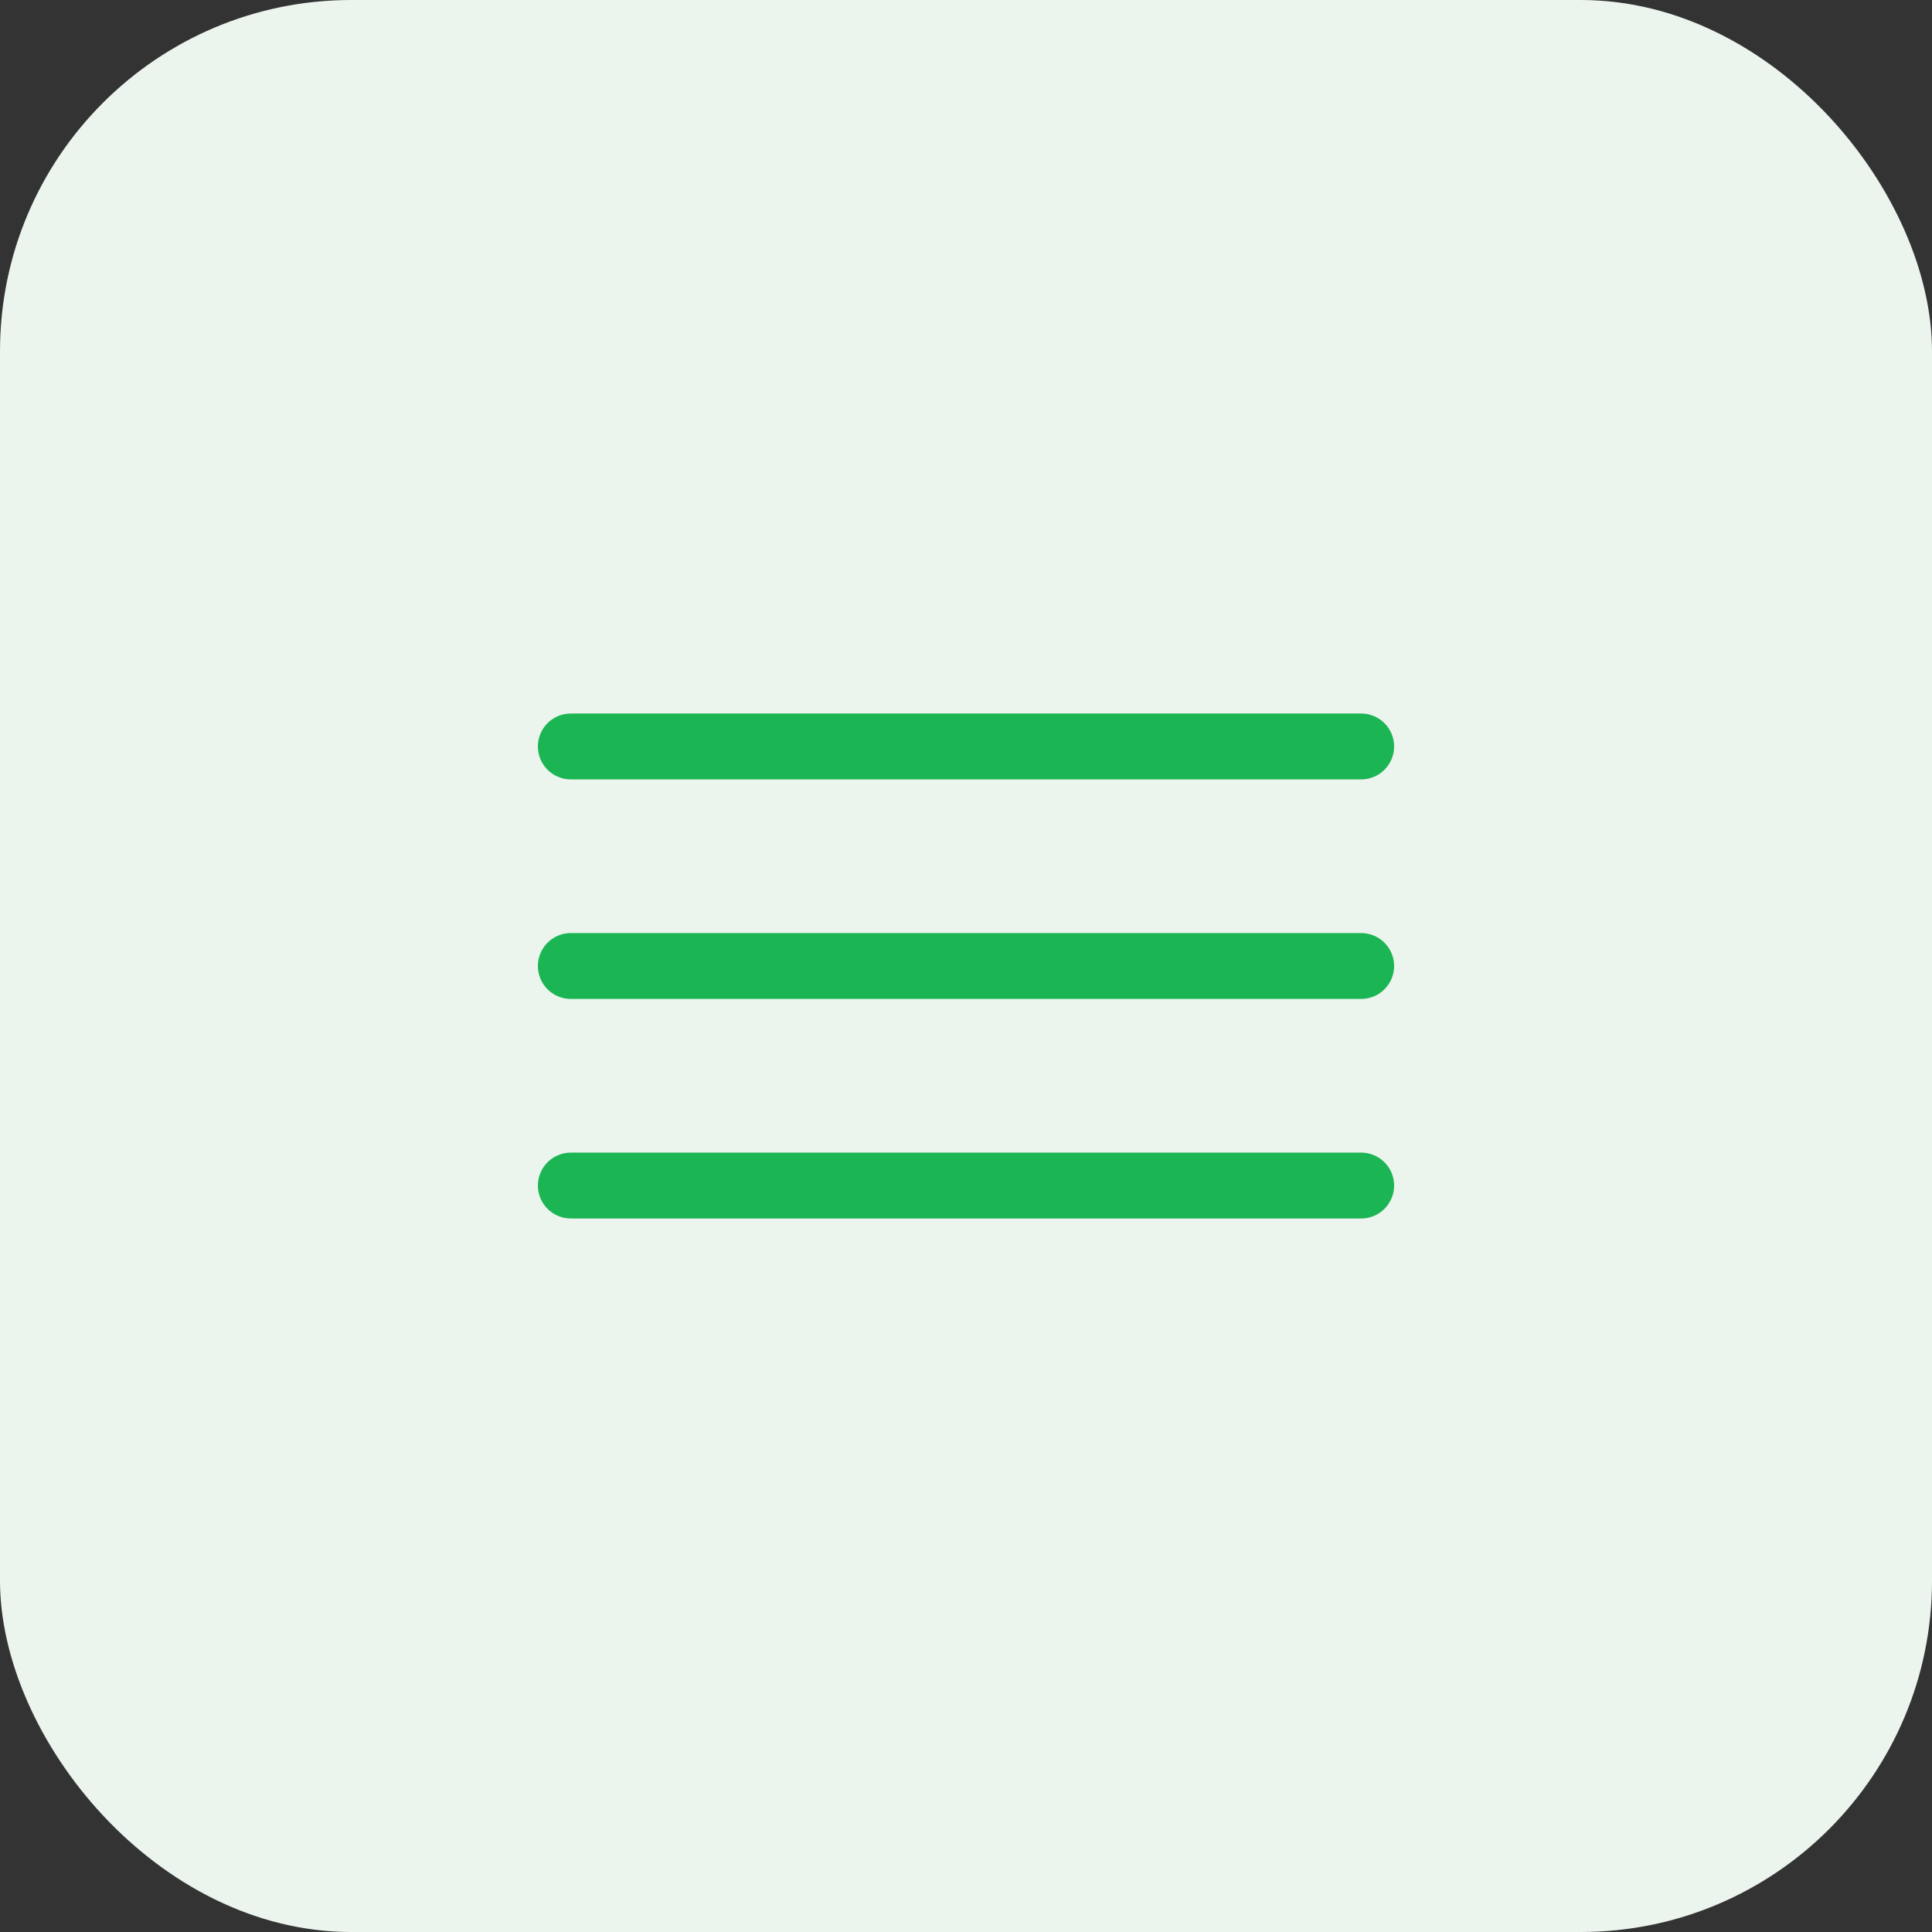
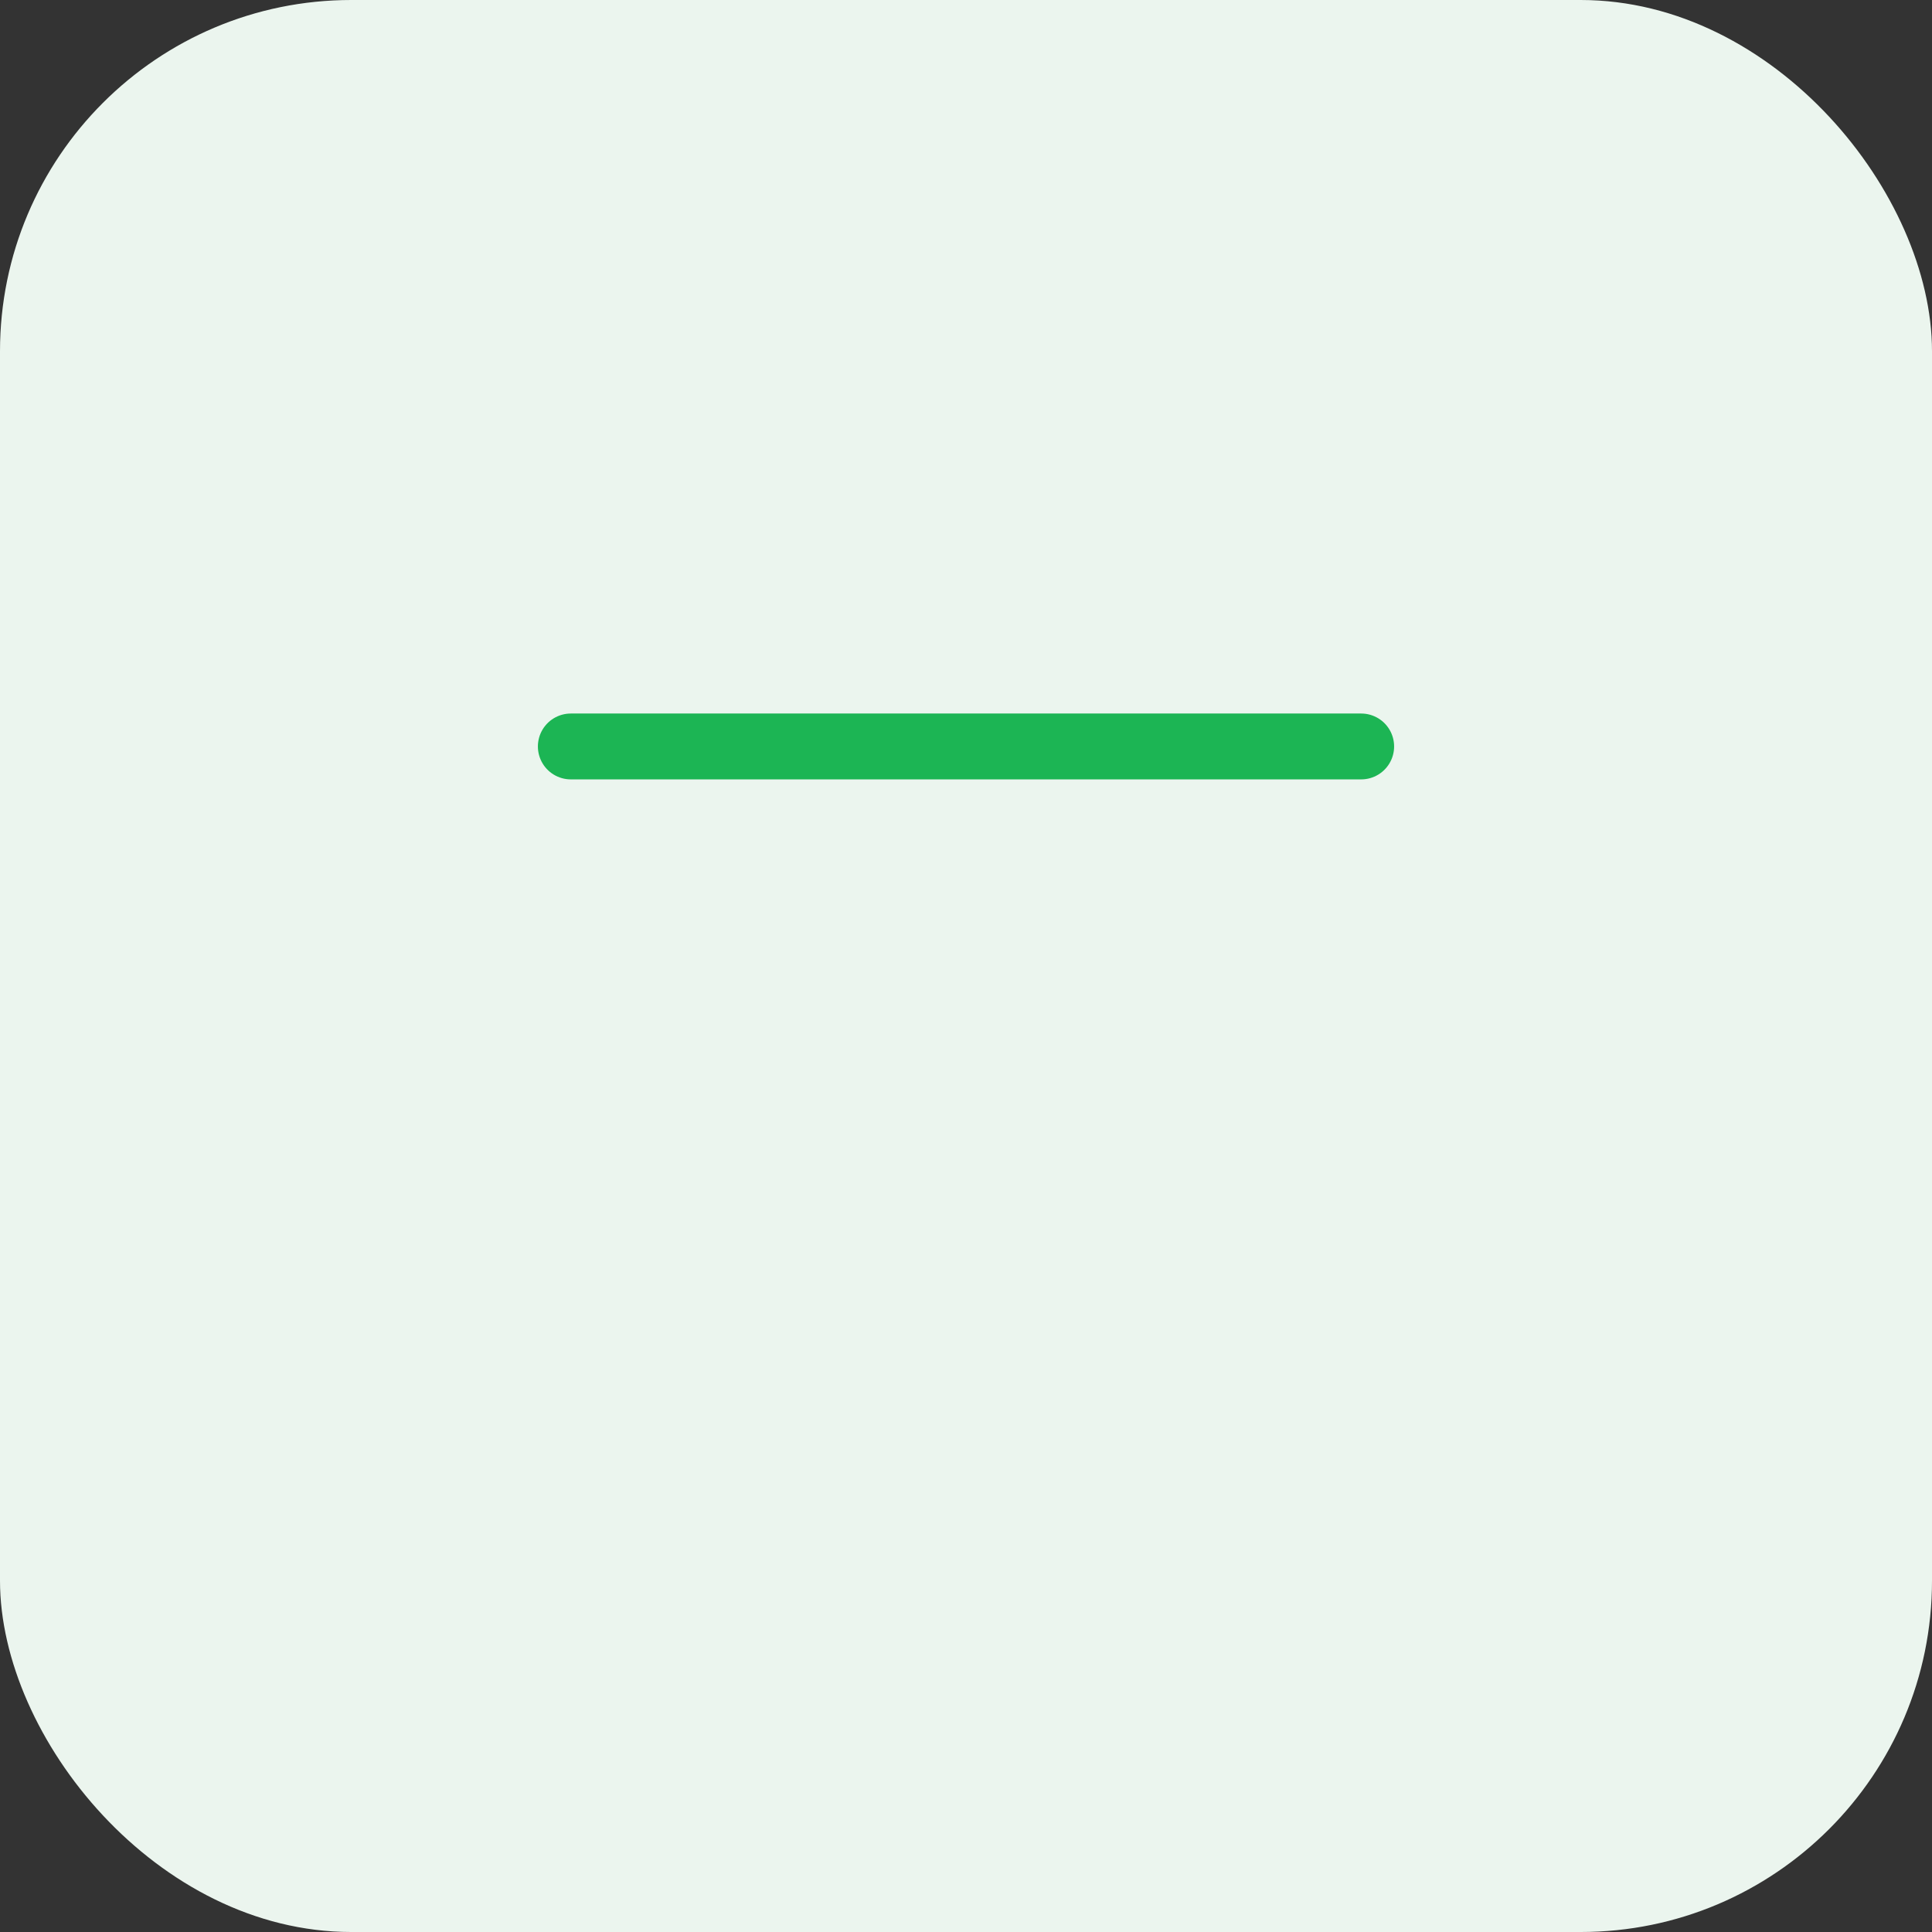
<svg xmlns="http://www.w3.org/2000/svg" width="44" height="44" viewBox="0 0 44 44" fill="none">
  <rect x="0" y="0" width="44" height="44" fill="#333333" stroke="none" />
  <rect width="44" height="44" rx="8" fill="#EBF5EE" />
  <path d="M13 17H31" stroke="#1CB554" stroke-width="1.5" stroke-linecap="round" />
-   <path d="M13 22H31" stroke="#1CB554" stroke-width="1.5" stroke-linecap="round" />
-   <path d="M13 27H31" stroke="#1CB554" stroke-width="1.5" stroke-linecap="round" />
</svg>